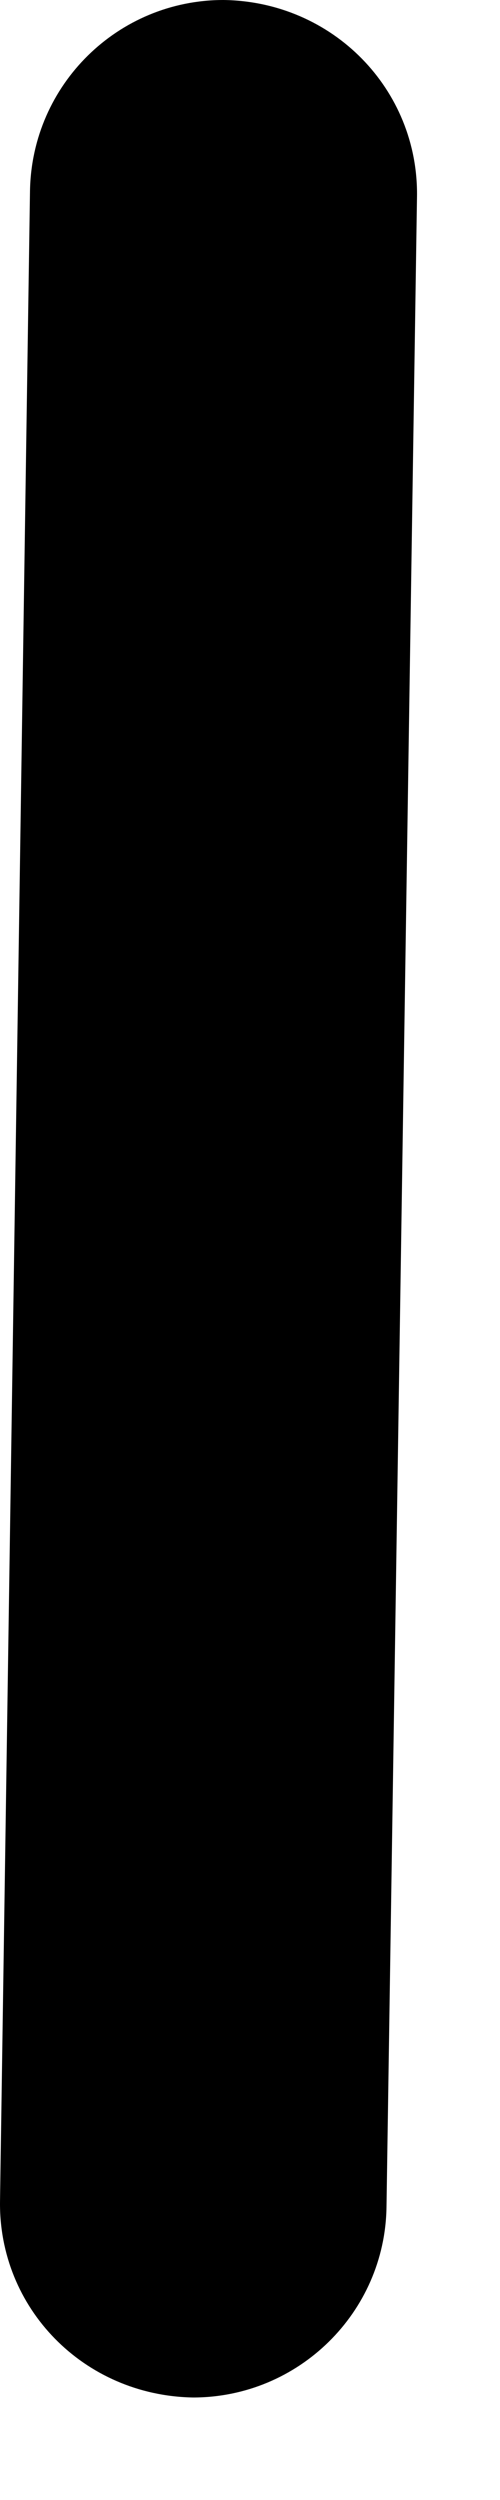
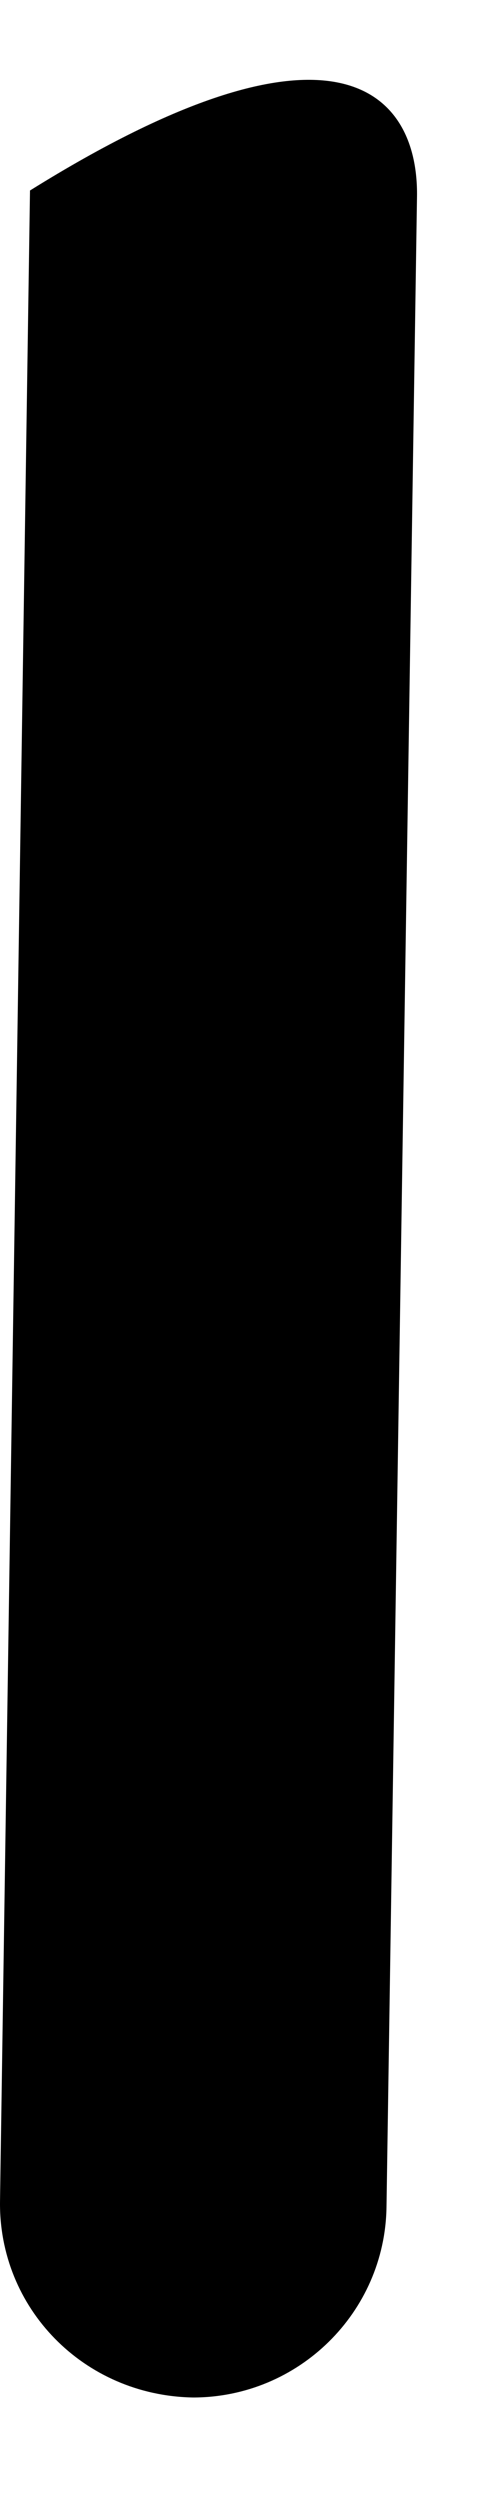
<svg xmlns="http://www.w3.org/2000/svg" fill="none" height="100%" overflow="visible" preserveAspectRatio="none" style="display: block;" viewBox="0 0 1 5" width="100%">
-   <path d="M0.386 4.795C0.167 4.791 -0.003 4.616 4.61753e-05 4.402L0.06 0.381C0.064 0.169 0.236 0 0.447 0C0.666 0.003 0.837 0.179 0.834 0.393L0.773 4.414C0.77 4.625 0.597 4.795 0.386 4.795Z" fill="black" id="Vector" />
+   <path d="M0.386 4.795C0.167 4.791 -0.003 4.616 4.61753e-05 4.402L0.06 0.381C0.666 0.003 0.837 0.179 0.834 0.393L0.773 4.414C0.77 4.625 0.597 4.795 0.386 4.795Z" fill="black" id="Vector" />
</svg>